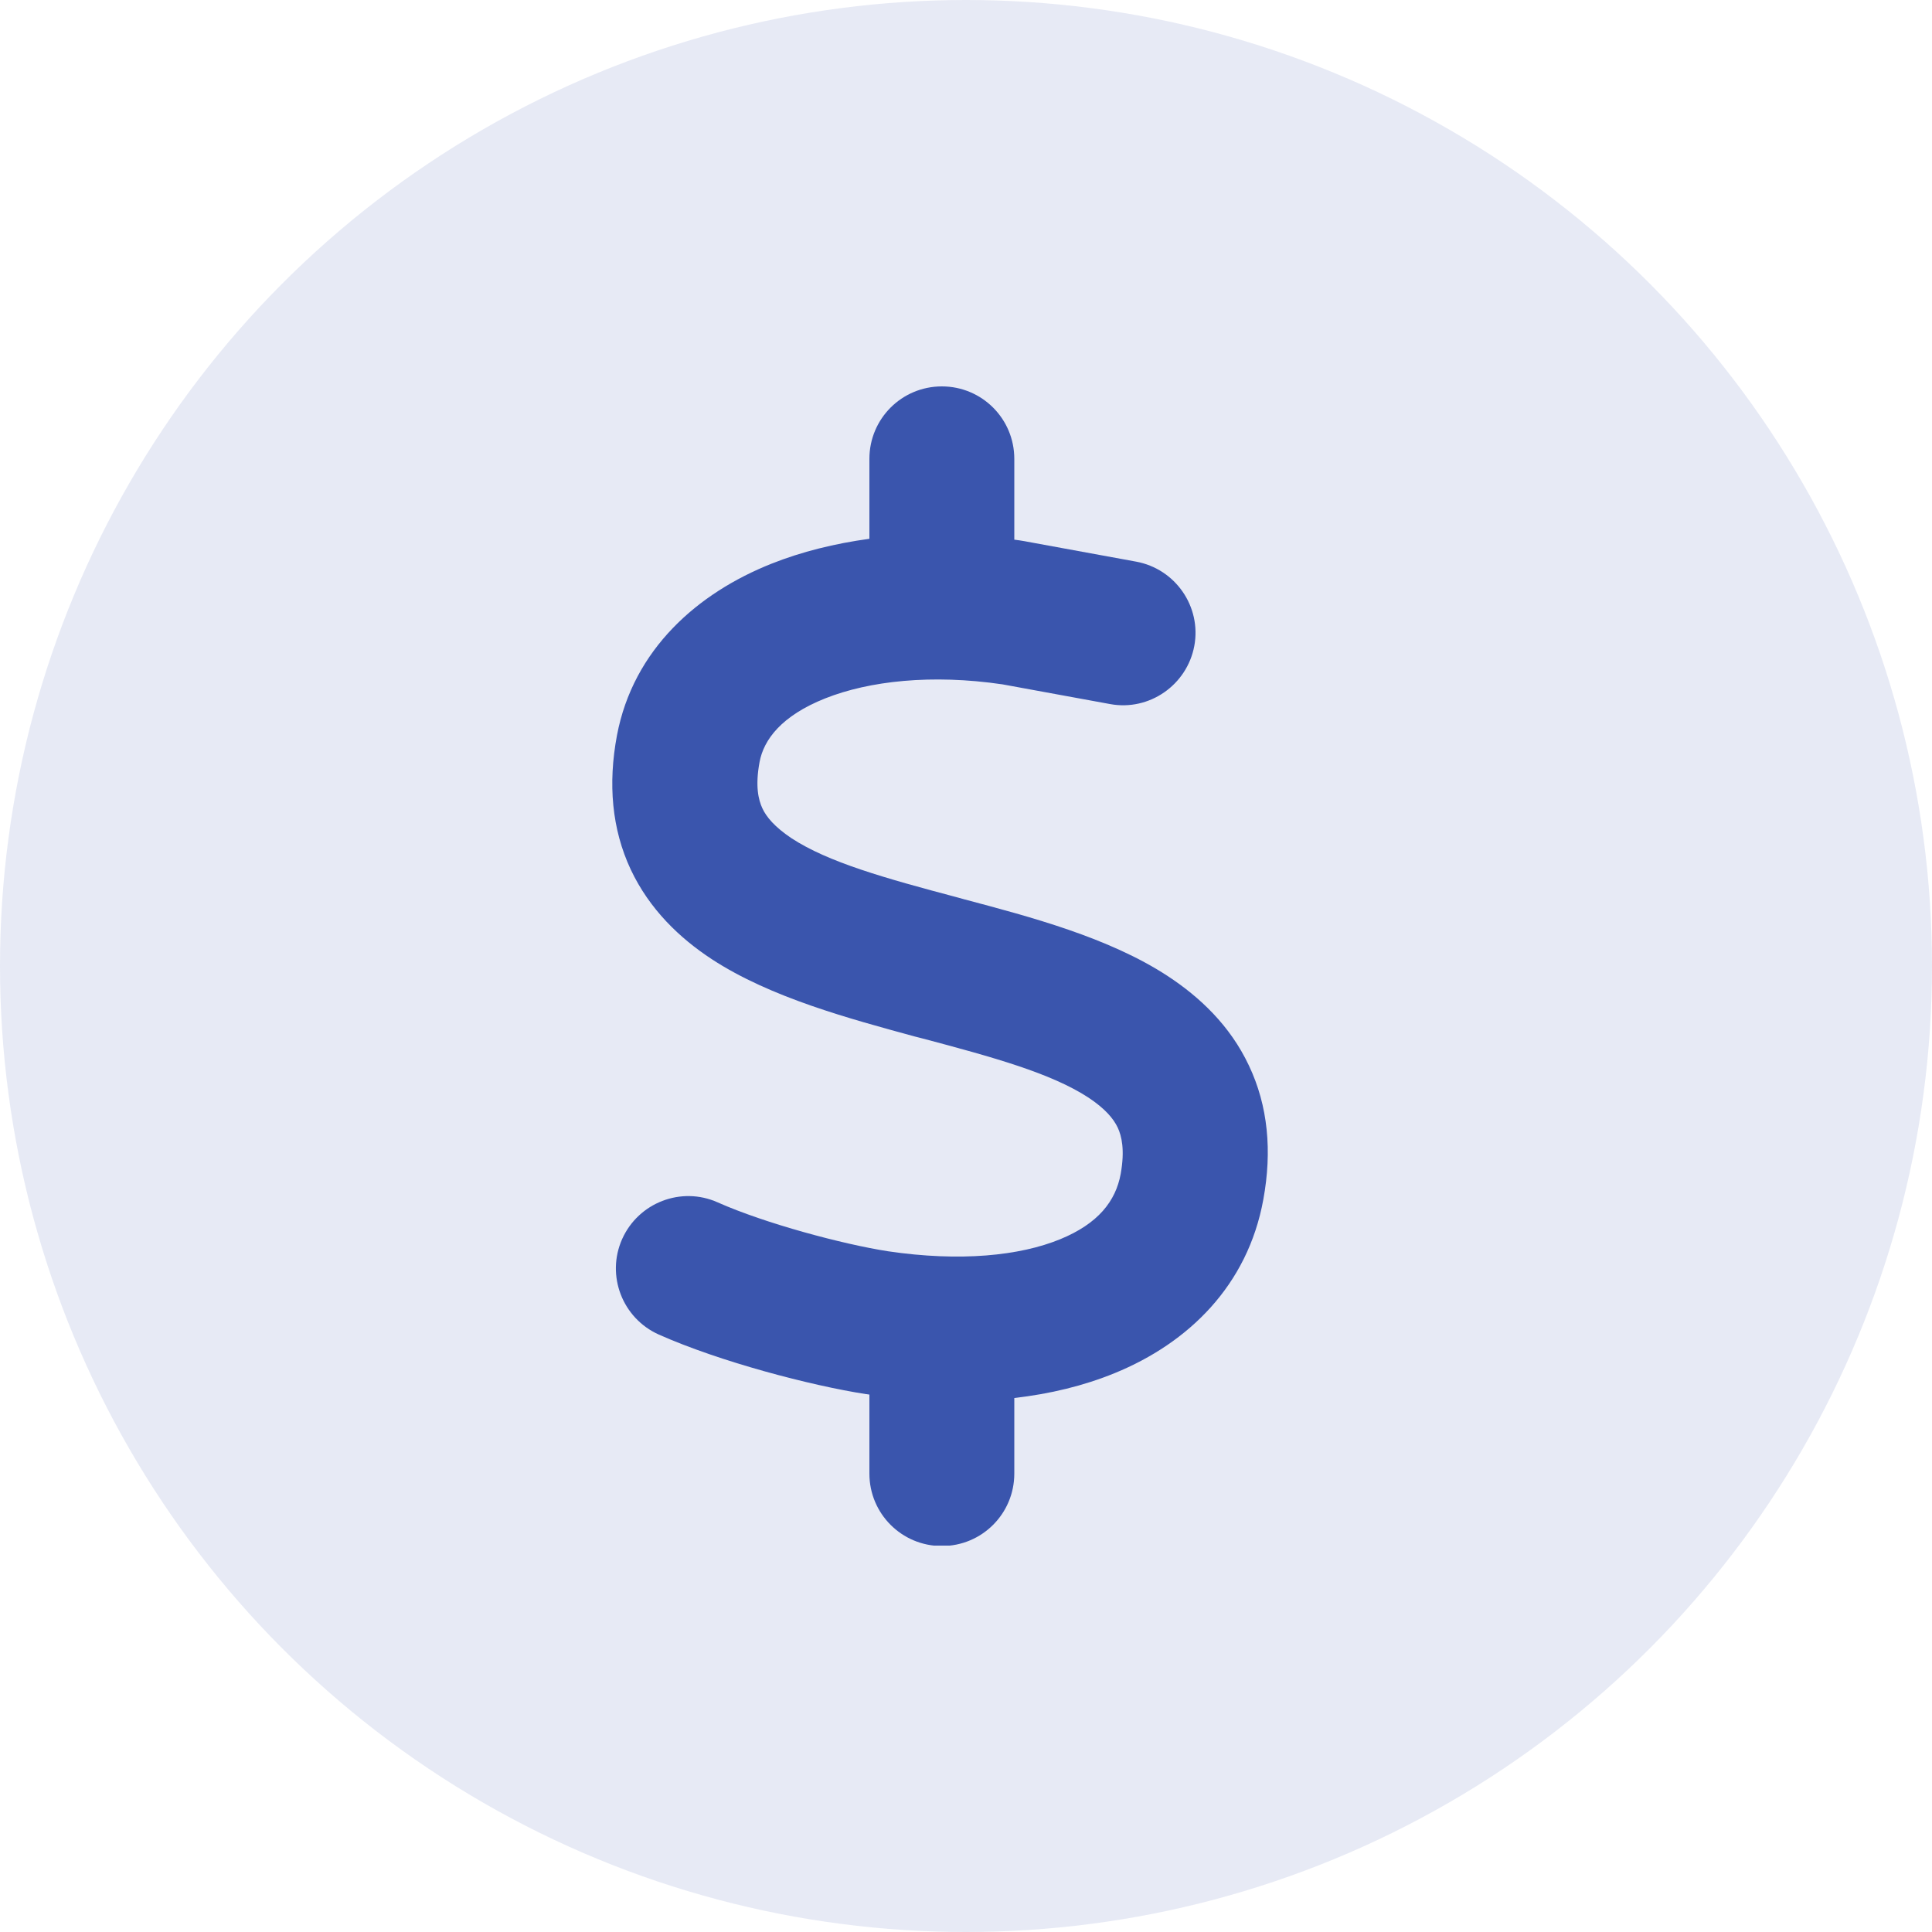
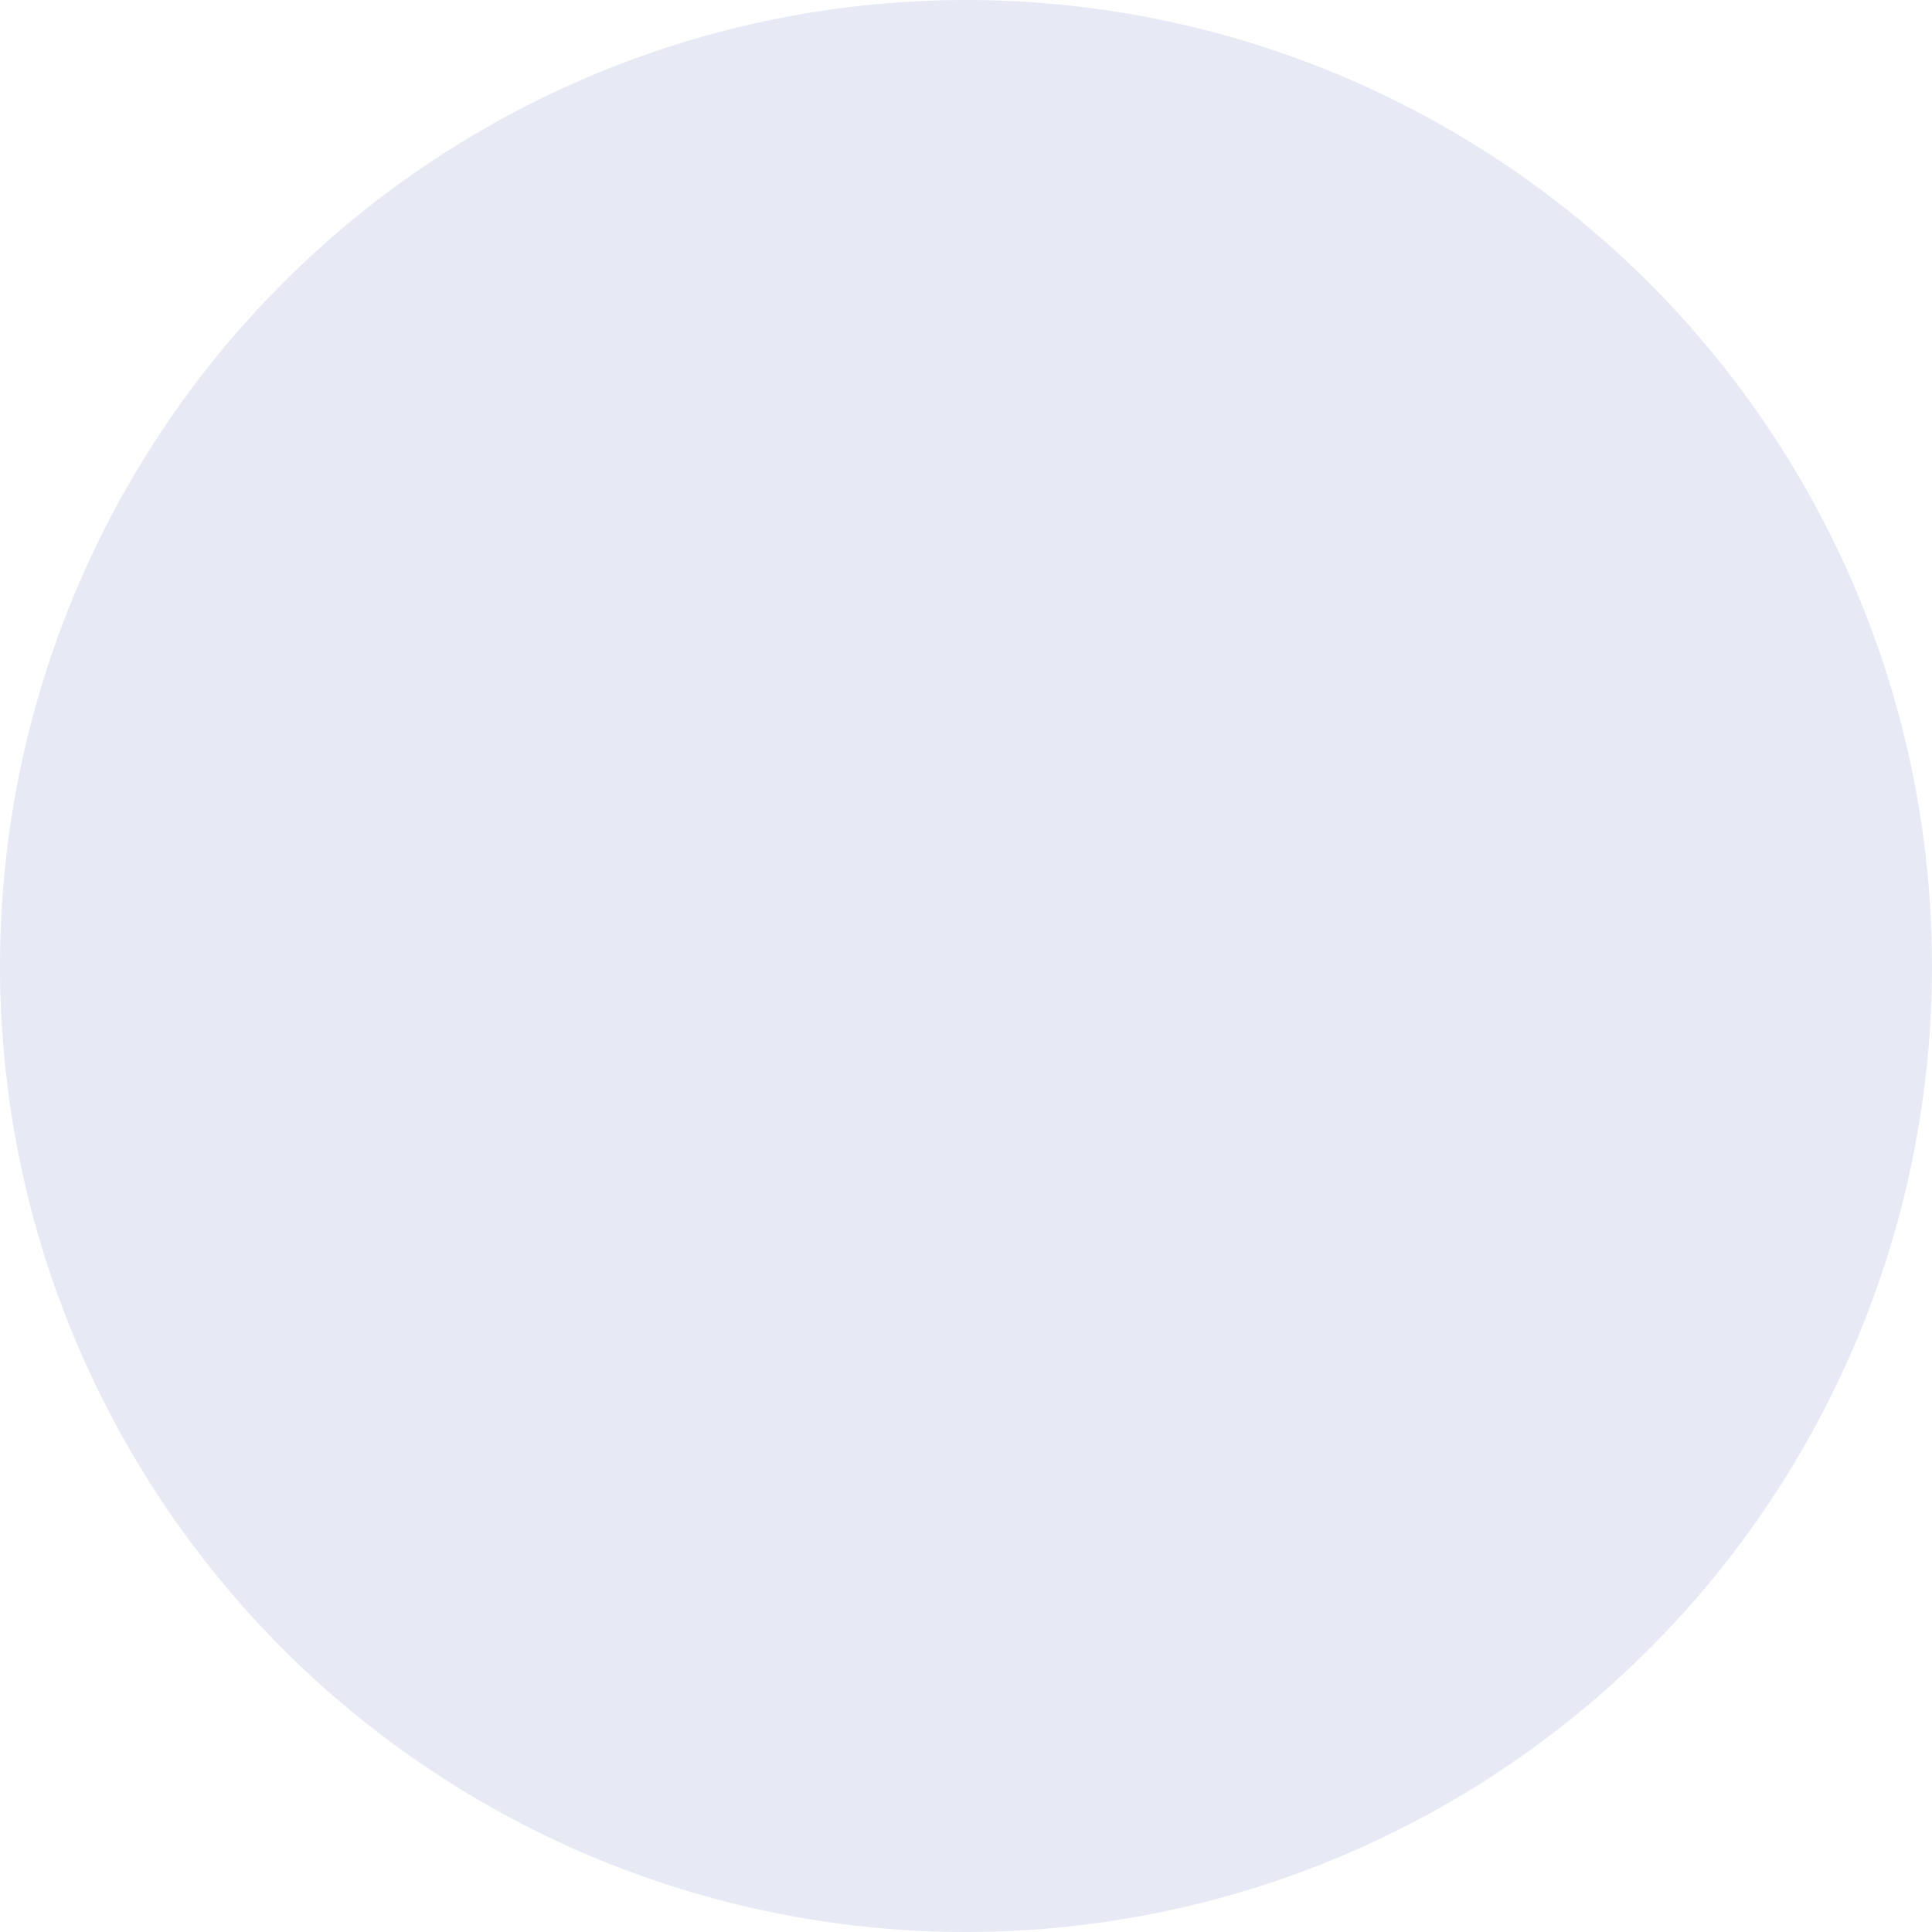
<svg xmlns="http://www.w3.org/2000/svg" width="40" height="40" viewBox="0 0 40 40" fill="none">
  <circle cx="20" cy="20" r="20" fill="#0F309B" fill-opacity="0.1" />
  <g clip-path="url(#clip0_84_322)">
-     <path d="M19.5 8C20.33 8 21 8.67 21 9.5V11.173C21.075 11.183 21.145 11.192 21.22 11.206C21.239 11.211 21.253 11.211 21.272 11.216L23.522 11.628C24.337 11.778 24.877 12.561 24.727 13.372C24.576 14.183 23.794 14.727 22.983 14.577L20.756 14.169C19.289 13.953 17.995 14.098 17.086 14.459C16.177 14.82 15.811 15.317 15.726 15.777C15.633 16.278 15.703 16.559 15.783 16.733C15.867 16.916 16.041 17.122 16.383 17.352C17.147 17.853 18.319 18.181 19.837 18.584L19.973 18.622C21.314 18.978 22.955 19.409 24.173 20.206C24.839 20.642 25.467 21.233 25.856 22.058C26.255 22.897 26.339 23.834 26.156 24.833C25.833 26.614 24.605 27.805 23.081 28.428C22.439 28.691 21.741 28.859 21 28.944V30.509C21 31.339 20.33 32.009 19.5 32.009C18.67 32.009 18 31.339 18 30.509V28.873C17.981 28.869 17.958 28.869 17.939 28.864H17.93C16.786 28.686 14.906 28.194 13.641 27.631C12.886 27.294 12.544 26.408 12.881 25.653C13.219 24.898 14.105 24.556 14.859 24.894C15.839 25.33 17.451 25.761 18.384 25.906C19.88 26.127 21.112 26 21.947 25.658C22.739 25.334 23.1 24.866 23.203 24.303C23.292 23.806 23.222 23.52 23.142 23.347C23.053 23.159 22.88 22.953 22.533 22.723C21.764 22.222 20.587 21.894 19.064 21.491L18.933 21.458C17.597 21.092 15.956 20.656 14.737 19.859C14.072 19.423 13.448 18.828 13.059 18.003C12.666 17.164 12.586 16.227 12.773 15.228C13.111 13.438 14.451 12.275 15.975 11.67C16.598 11.422 17.283 11.253 18 11.155V9.5C18 8.67 18.67 8 19.5 8Z" fill="#0F309B" fill-opacity="0.8" />
-   </g>
+     </g>
  <defs>
    <clipPath id="clip0_84_322">
      <rect width="15" height="24" fill="white" transform="translate(12 8)" />
    </clipPath>
  </defs>
</svg>